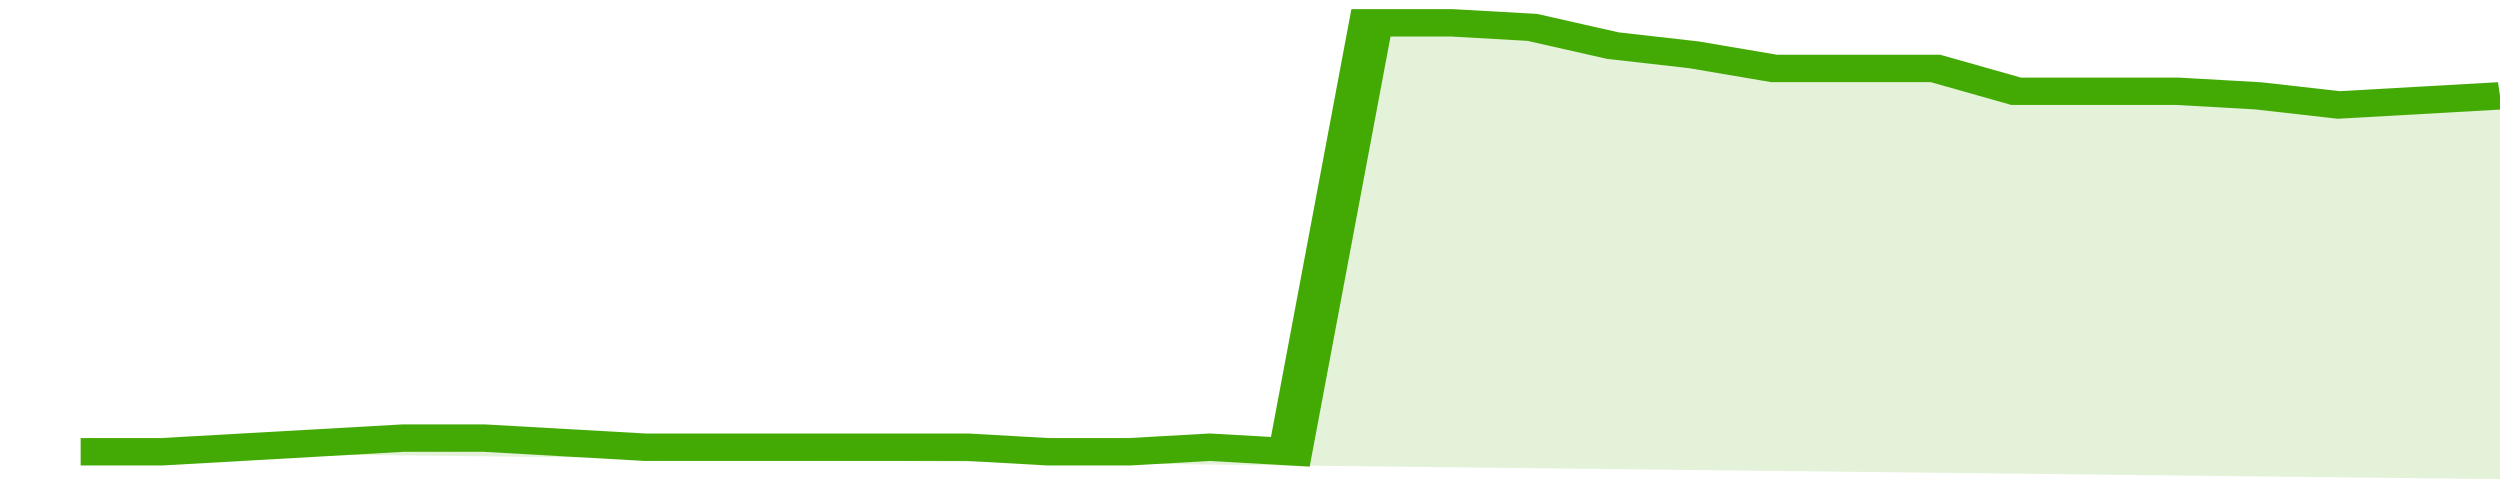
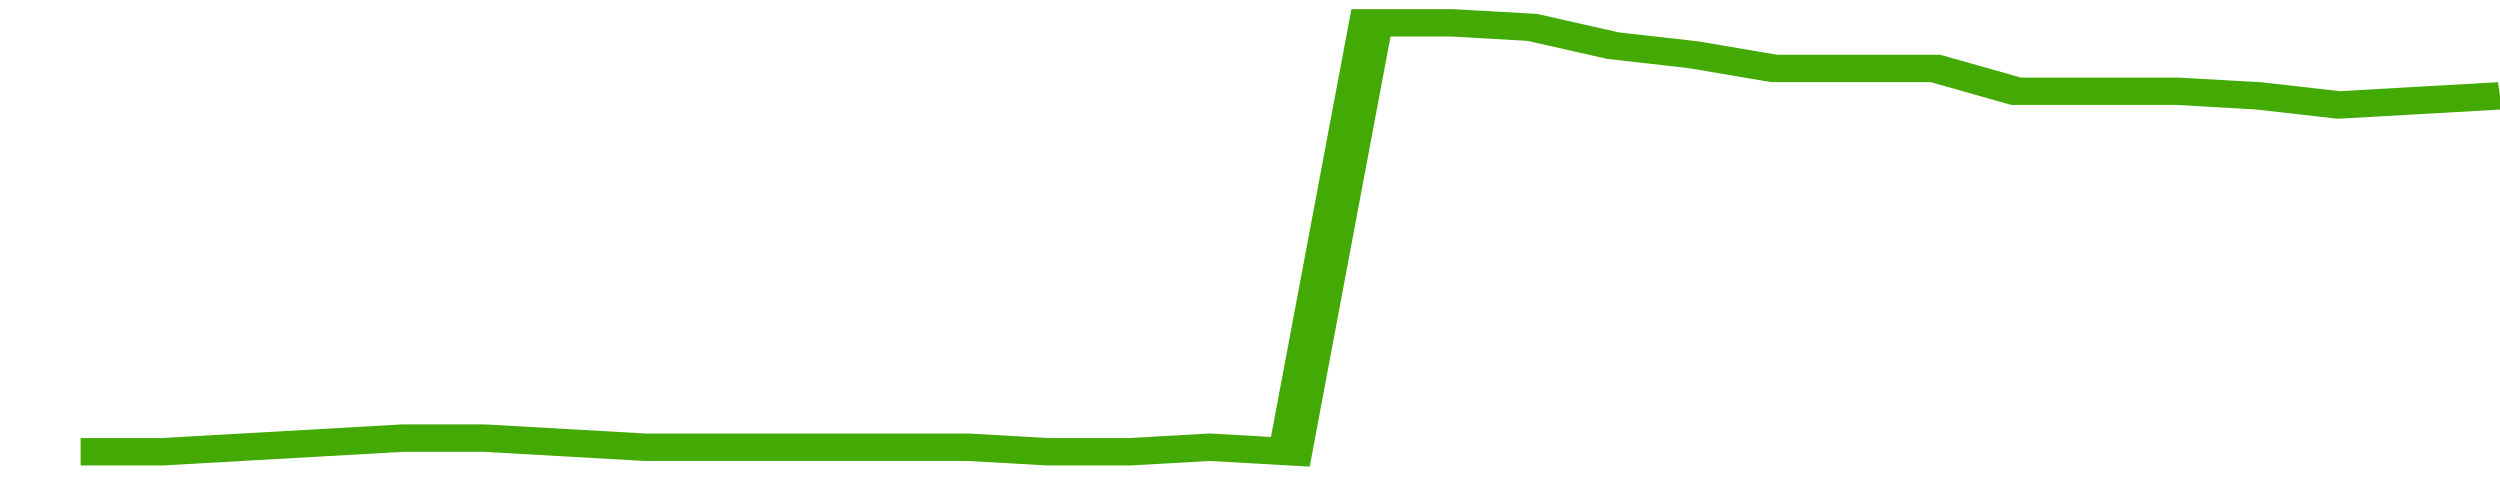
<svg xmlns="http://www.w3.org/2000/svg" viewBox="0 0 341 105" width="120" height="23" preserveAspectRatio="none">
  <polyline fill="none" stroke="#43AA05" stroke-width="6" points="11, 99 22, 99 33, 98 44, 97 55, 96 66, 96 77, 97 88, 98 99, 98 110, 98 121, 98 132, 98 143, 99 154, 99 165, 98 176, 99 187, 5 198, 5 209, 6 220, 10 231, 12 242, 15 253, 15 264, 15 275, 20 286, 20 297, 20 308, 21 319, 23 330, 22 341, 21 341, 21 "> </polyline>
-   <polygon fill="#43AA05" opacity="0.15" points="11, 99 22, 99 33, 98 44, 97 55, 96 66, 96 77, 97 88, 98 99, 98 110, 98 121, 98 132, 98 143, 99 154, 99 165, 98 176, 99 187, 5 198, 5 209, 6 220, 10 231, 12 242, 15 253, 15 264, 15 275, 20 286, 20 297, 20 308, 21 319, 23 330, 22 341, 21 341, 105 " />
</svg>